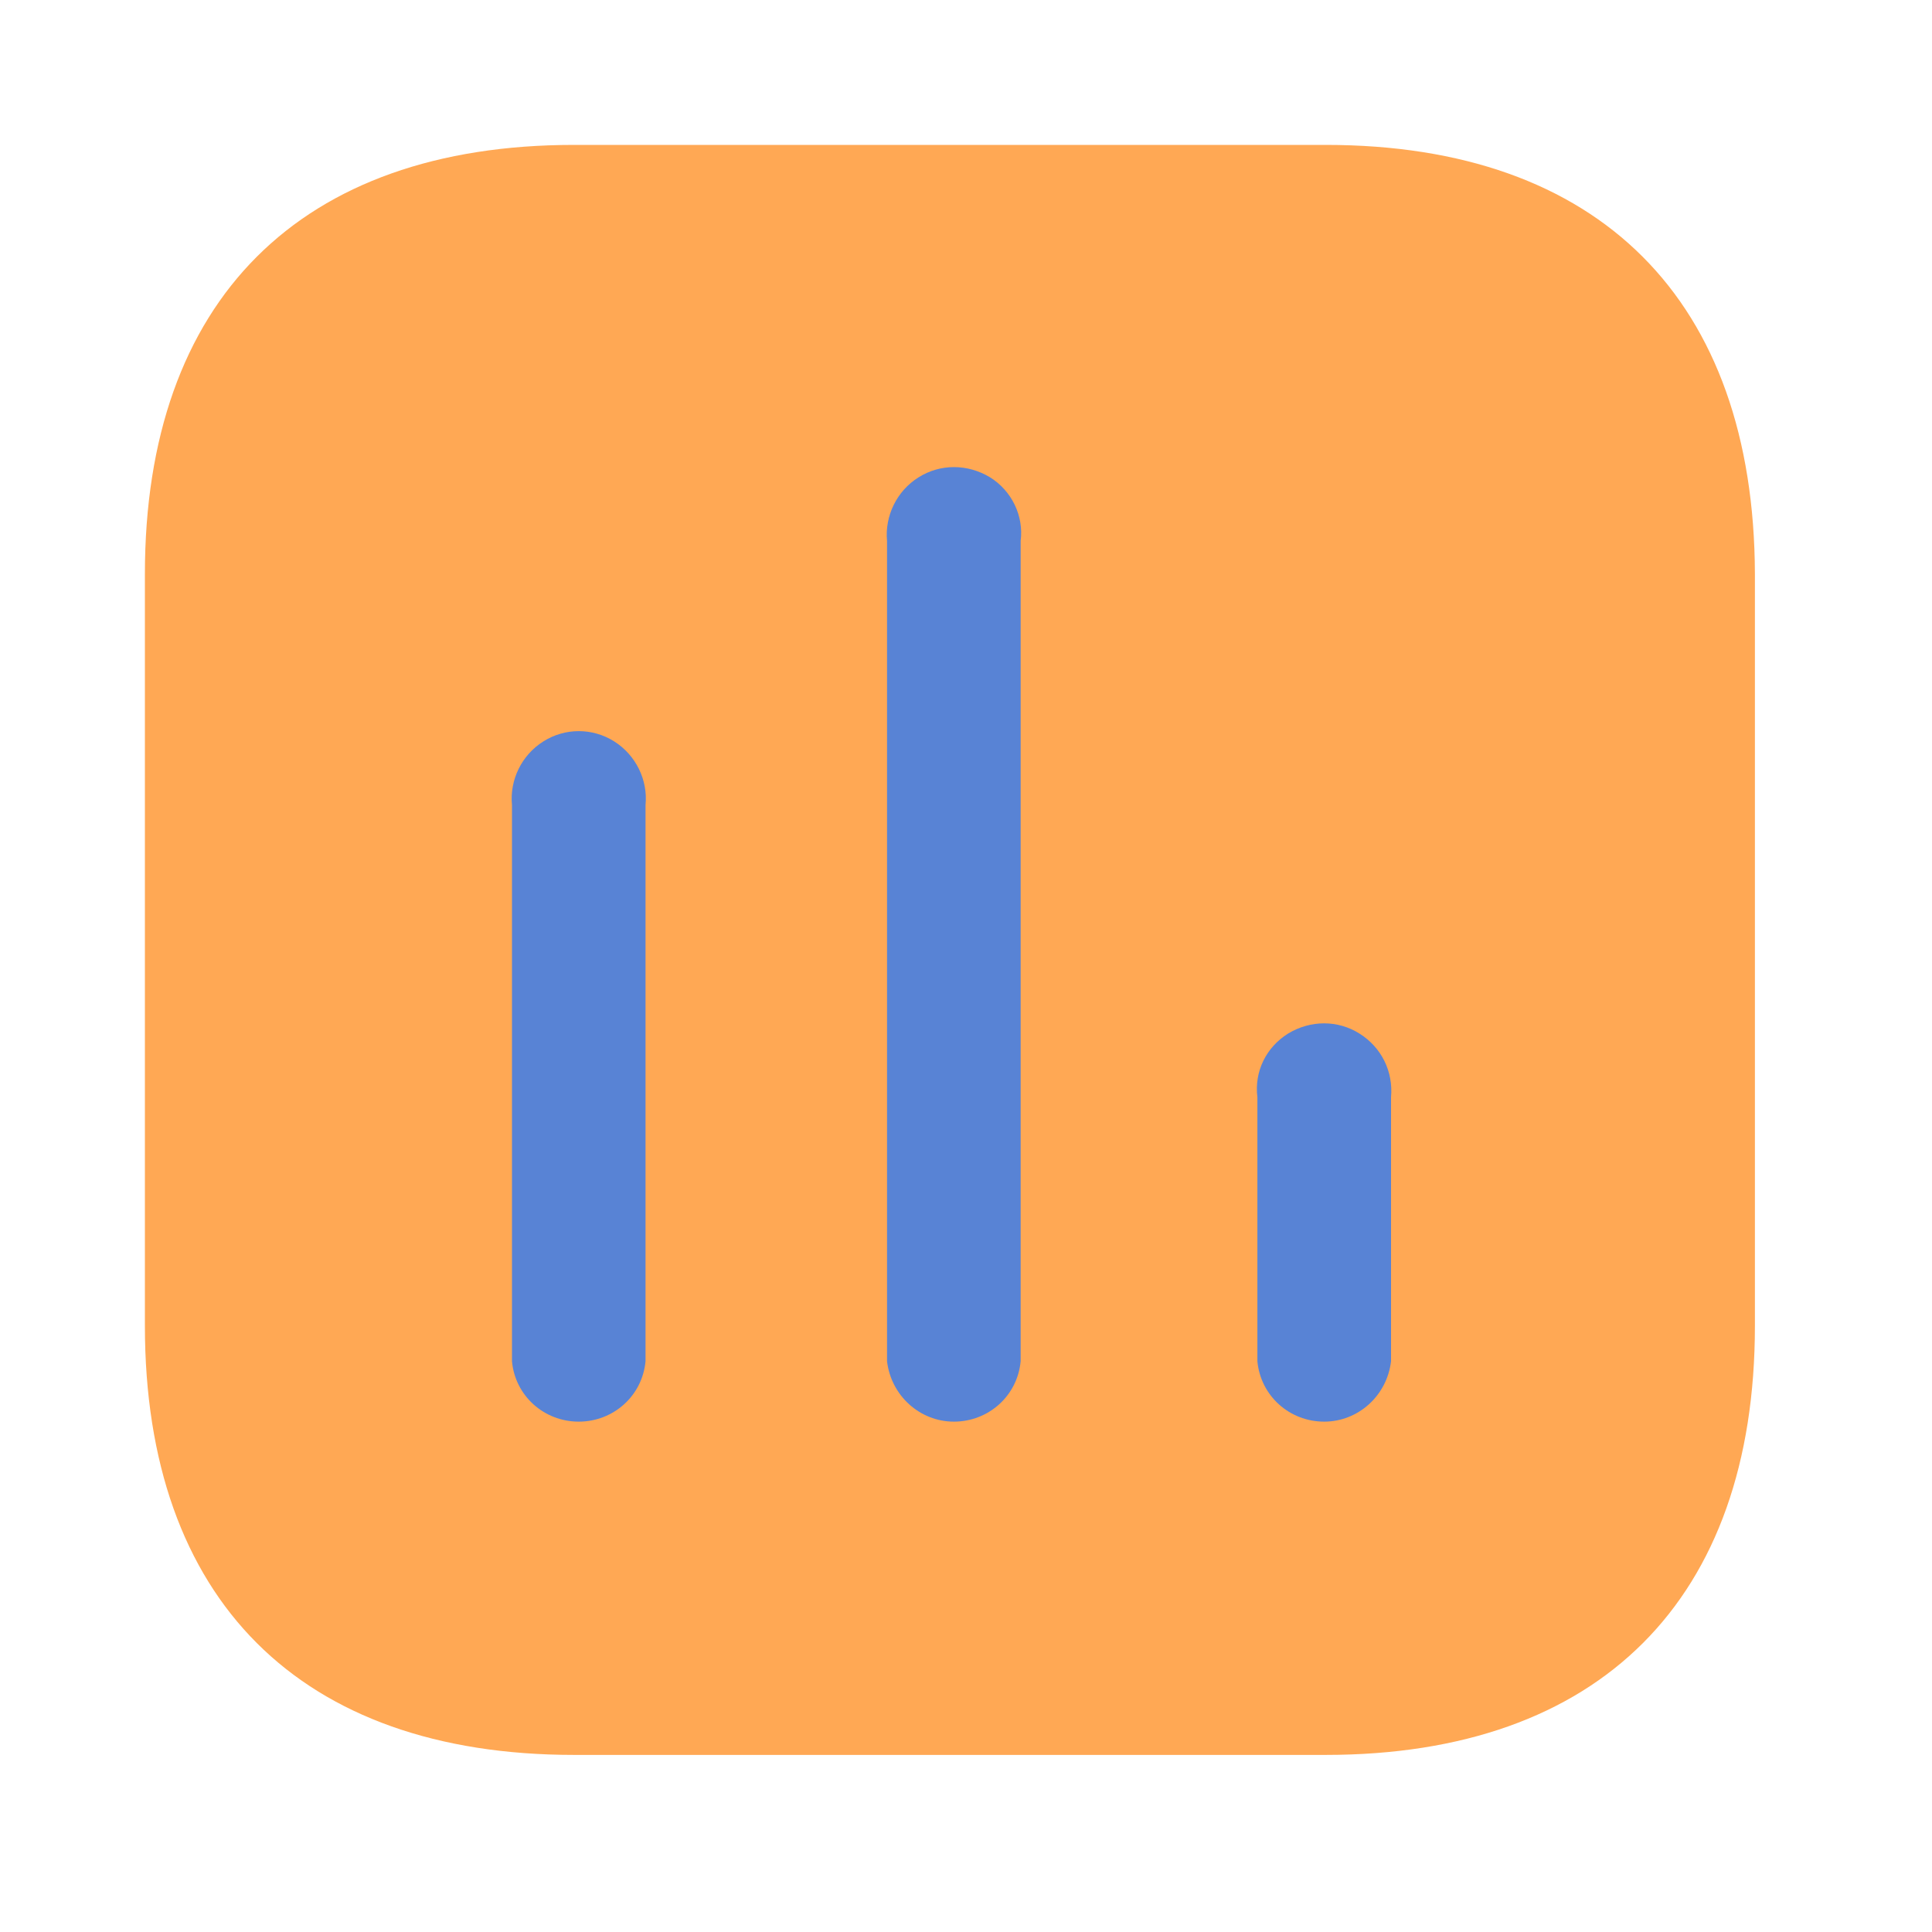
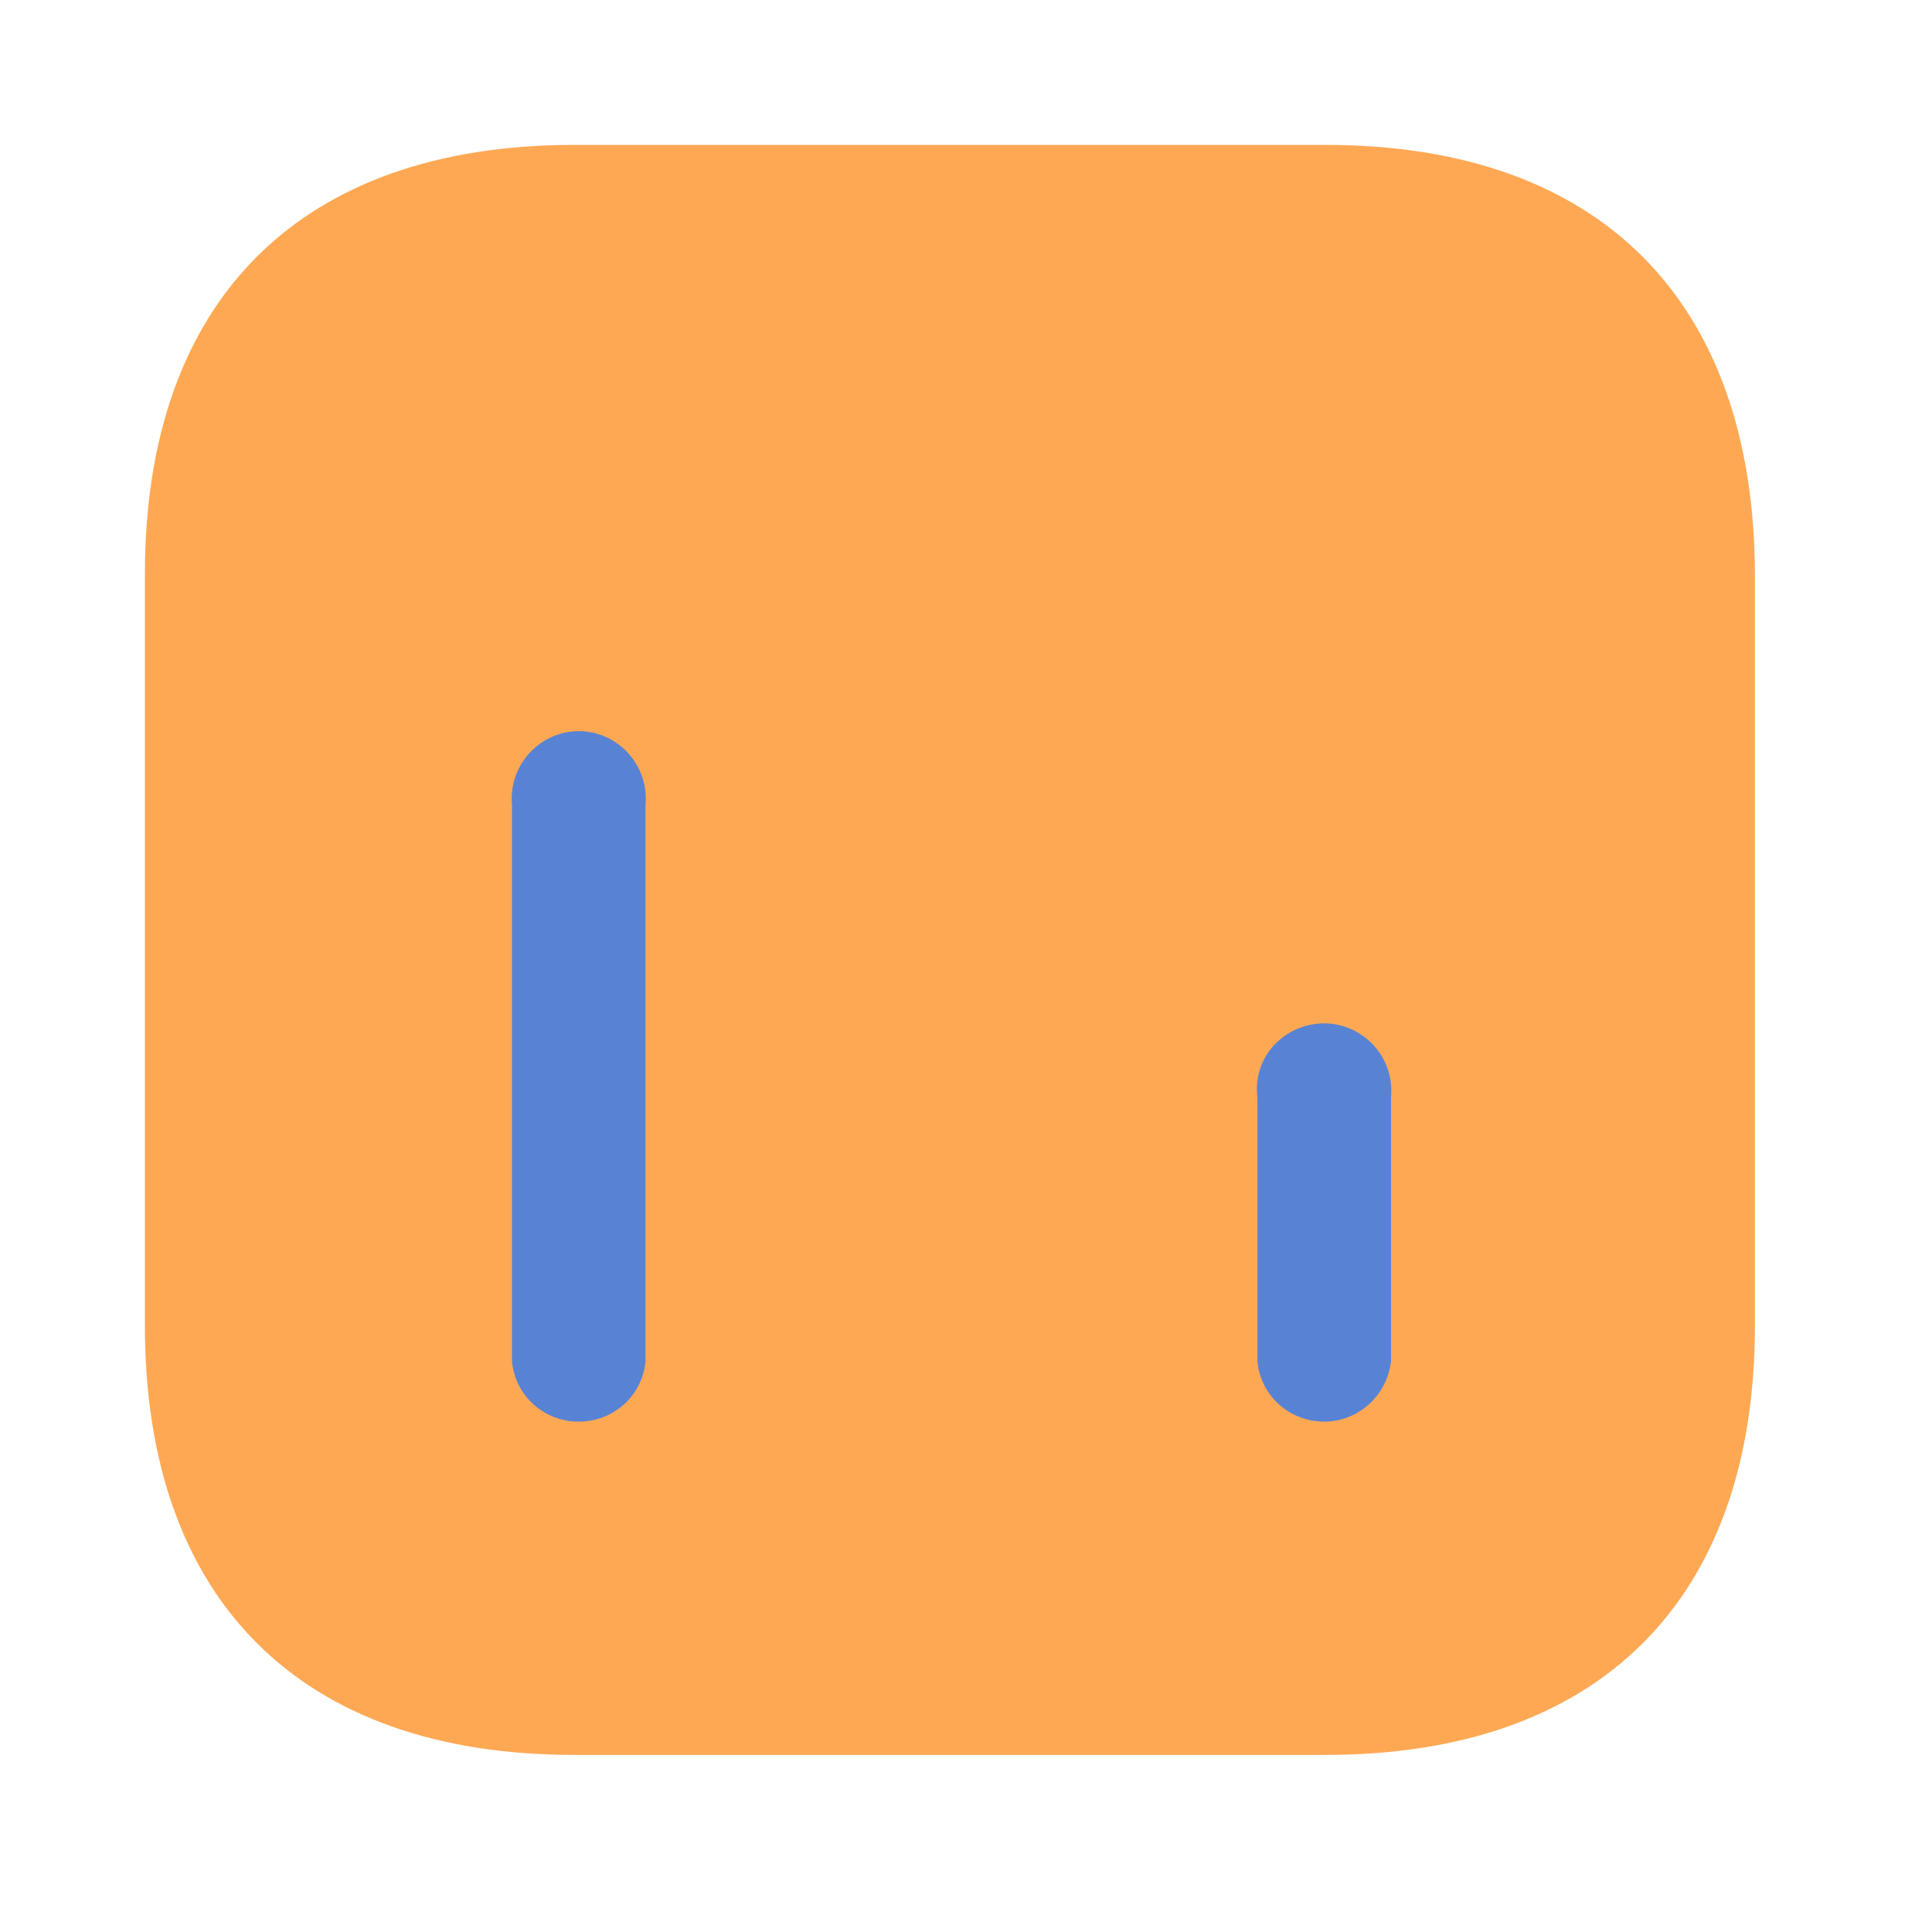
<svg xmlns="http://www.w3.org/2000/svg" width="56" height="56" viewBox="0 0 56 56" fill="none">
  <path d="M38.428 4.2H16.637C8.701 4.2 4.2 8.701 4.2 16.637V38.43C4.2 46.363 8.701 50.867 16.637 50.867H38.428C46.363 50.867 50.867 46.363 50.867 38.43V16.637C50.843 8.701 46.363 4.2 38.428 4.2Z" fill="#FFA854" />
  <path d="M40.32 39.457C40.201 40.46 39.363 41.207 38.383 41.207C37.377 41.207 36.54 40.46 36.446 39.457V31.803C36.353 31.054 36.701 30.357 37.333 29.96C37.986 29.563 38.78 29.563 39.407 29.96C40.04 30.357 40.387 31.054 40.32 31.803V39.457Z" fill="#5883D5" />
-   <path d="M29.584 39.457C29.491 40.46 28.653 41.207 27.648 41.207C26.668 41.207 25.83 40.46 25.711 39.457V15.68C25.643 14.957 25.991 14.231 26.623 13.837C27.251 13.44 28.044 13.44 28.7 13.837C29.33 14.231 29.678 14.957 29.584 15.68V39.457Z" fill="#5883D5" />
  <path d="M18.711 39.457C18.618 40.46 17.78 41.207 16.774 41.207C15.771 41.207 14.931 40.46 14.84 39.457V23.333C14.77 22.608 15.118 21.887 15.75 21.49C16.378 21.093 17.173 21.093 17.803 21.49C18.431 21.887 18.783 22.608 18.711 23.333V39.457Z" fill="#5883D5" />
</svg>